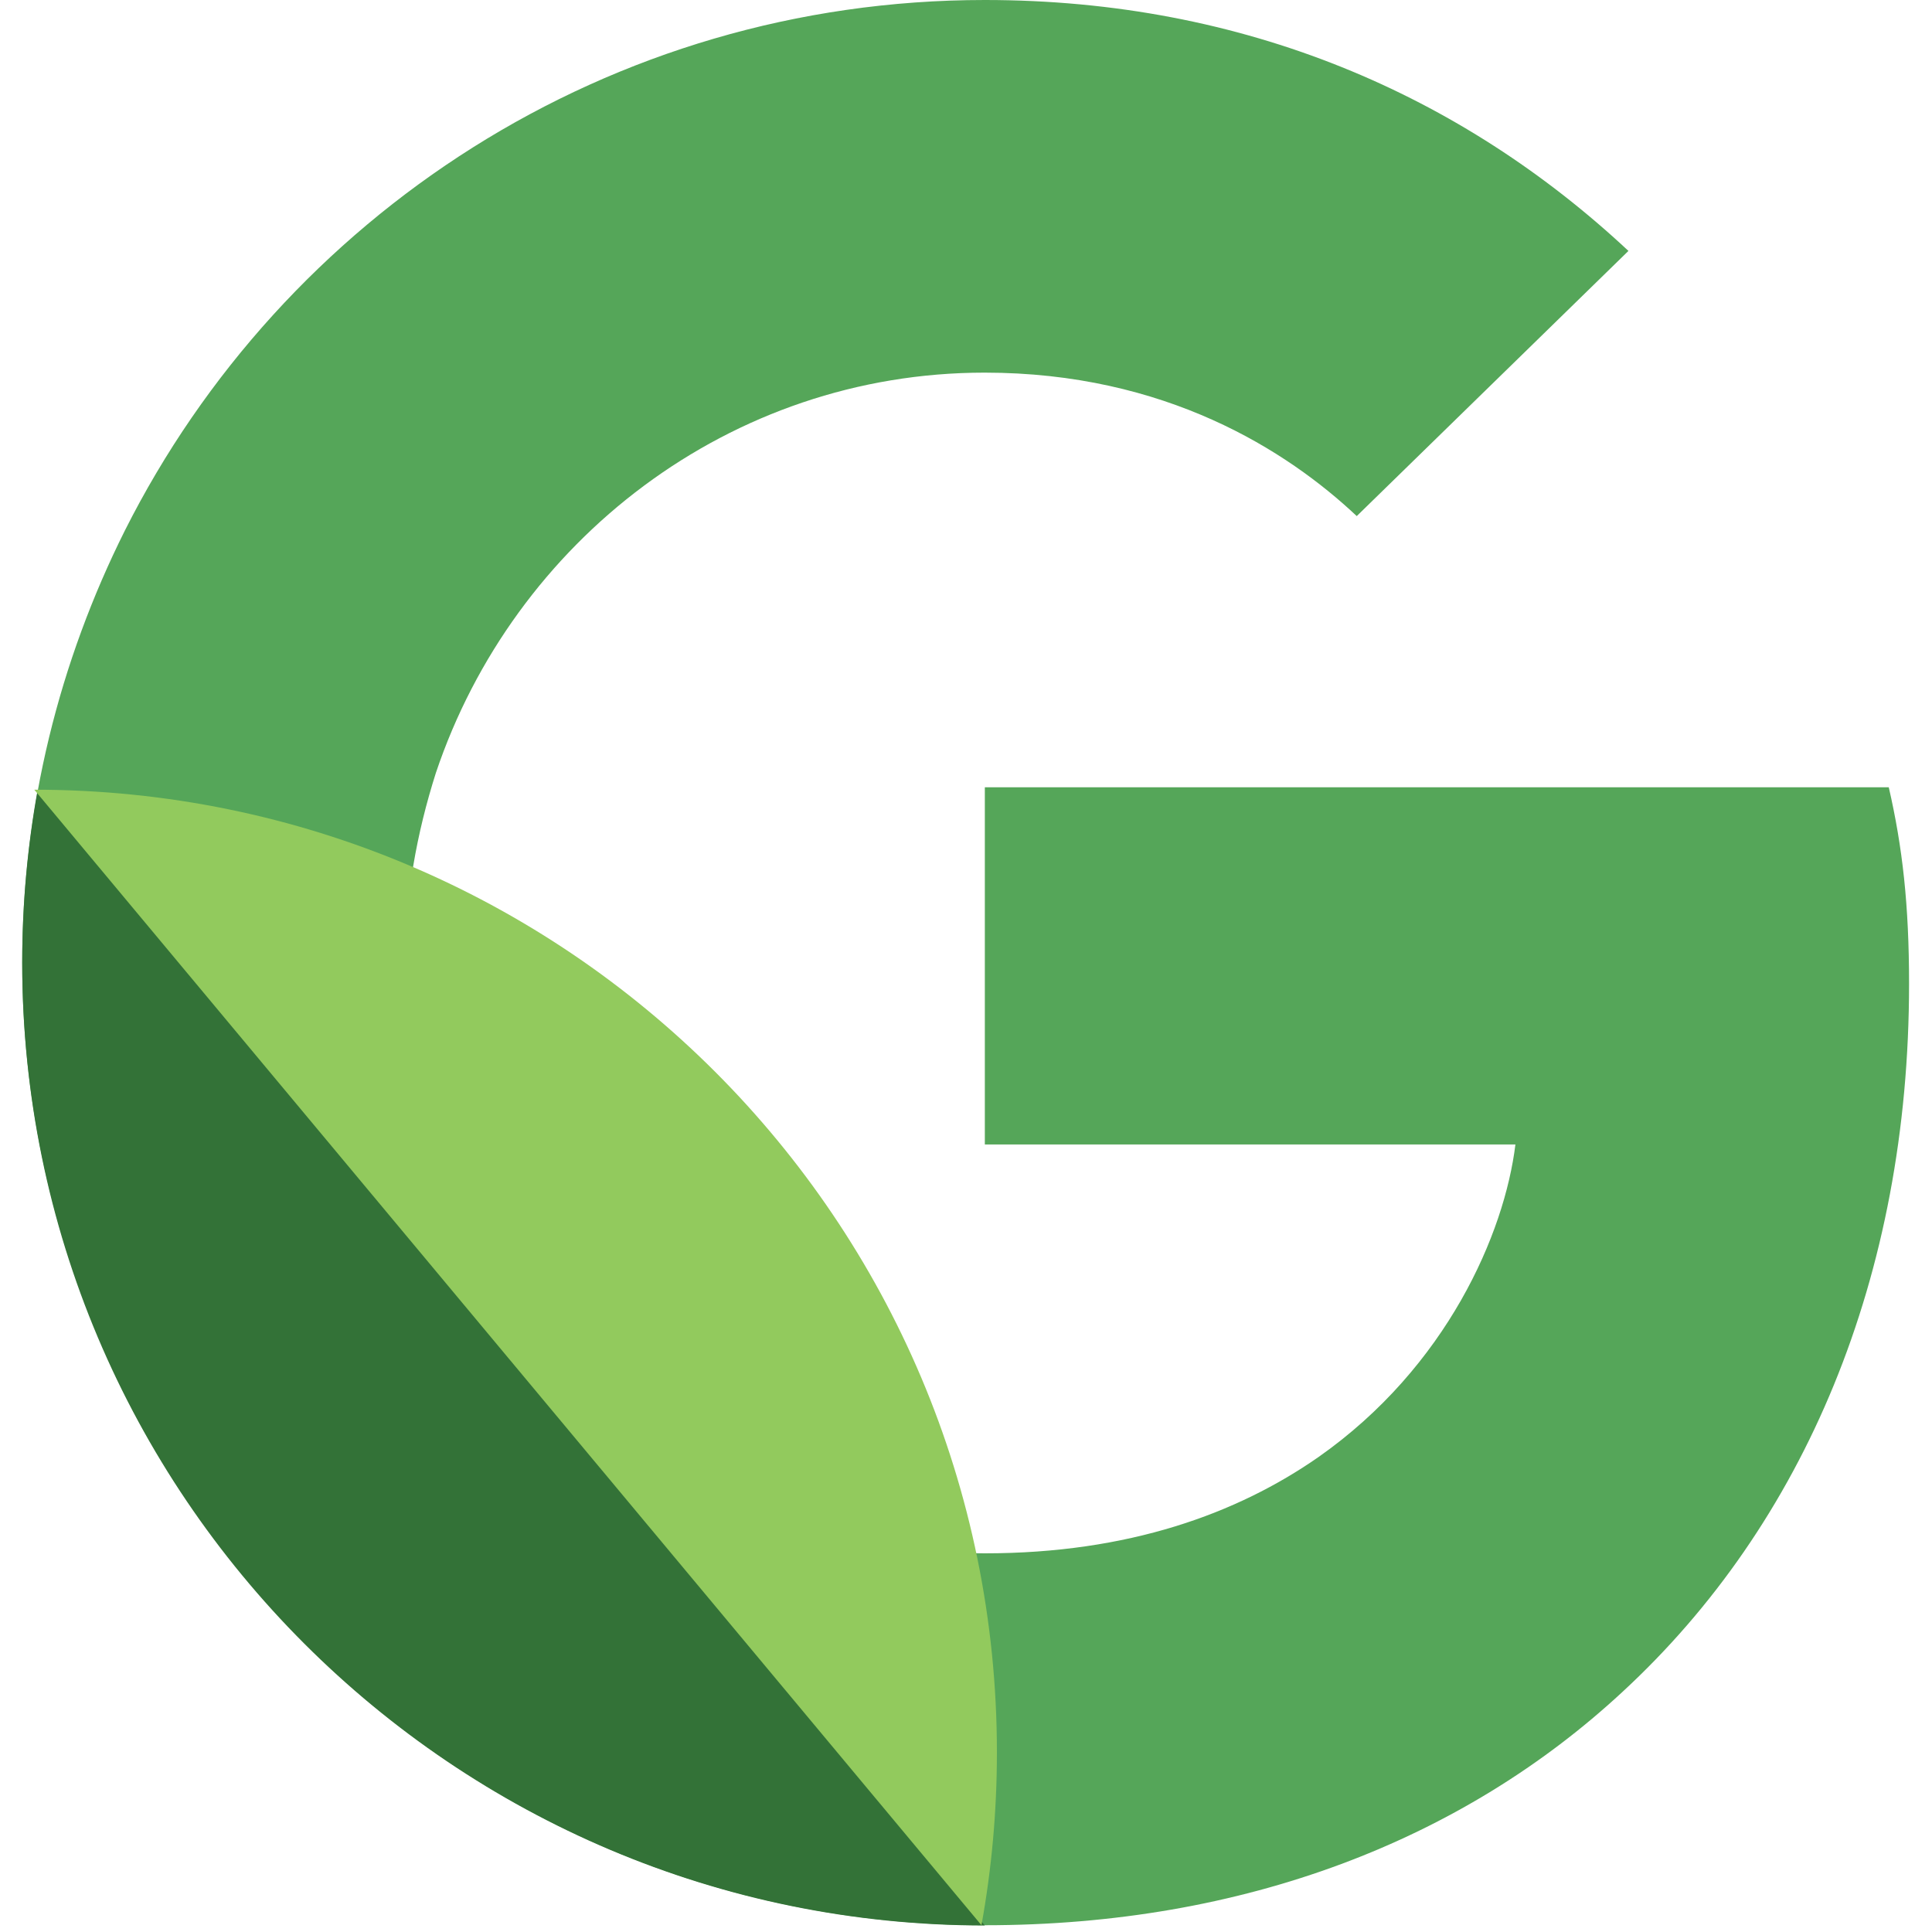
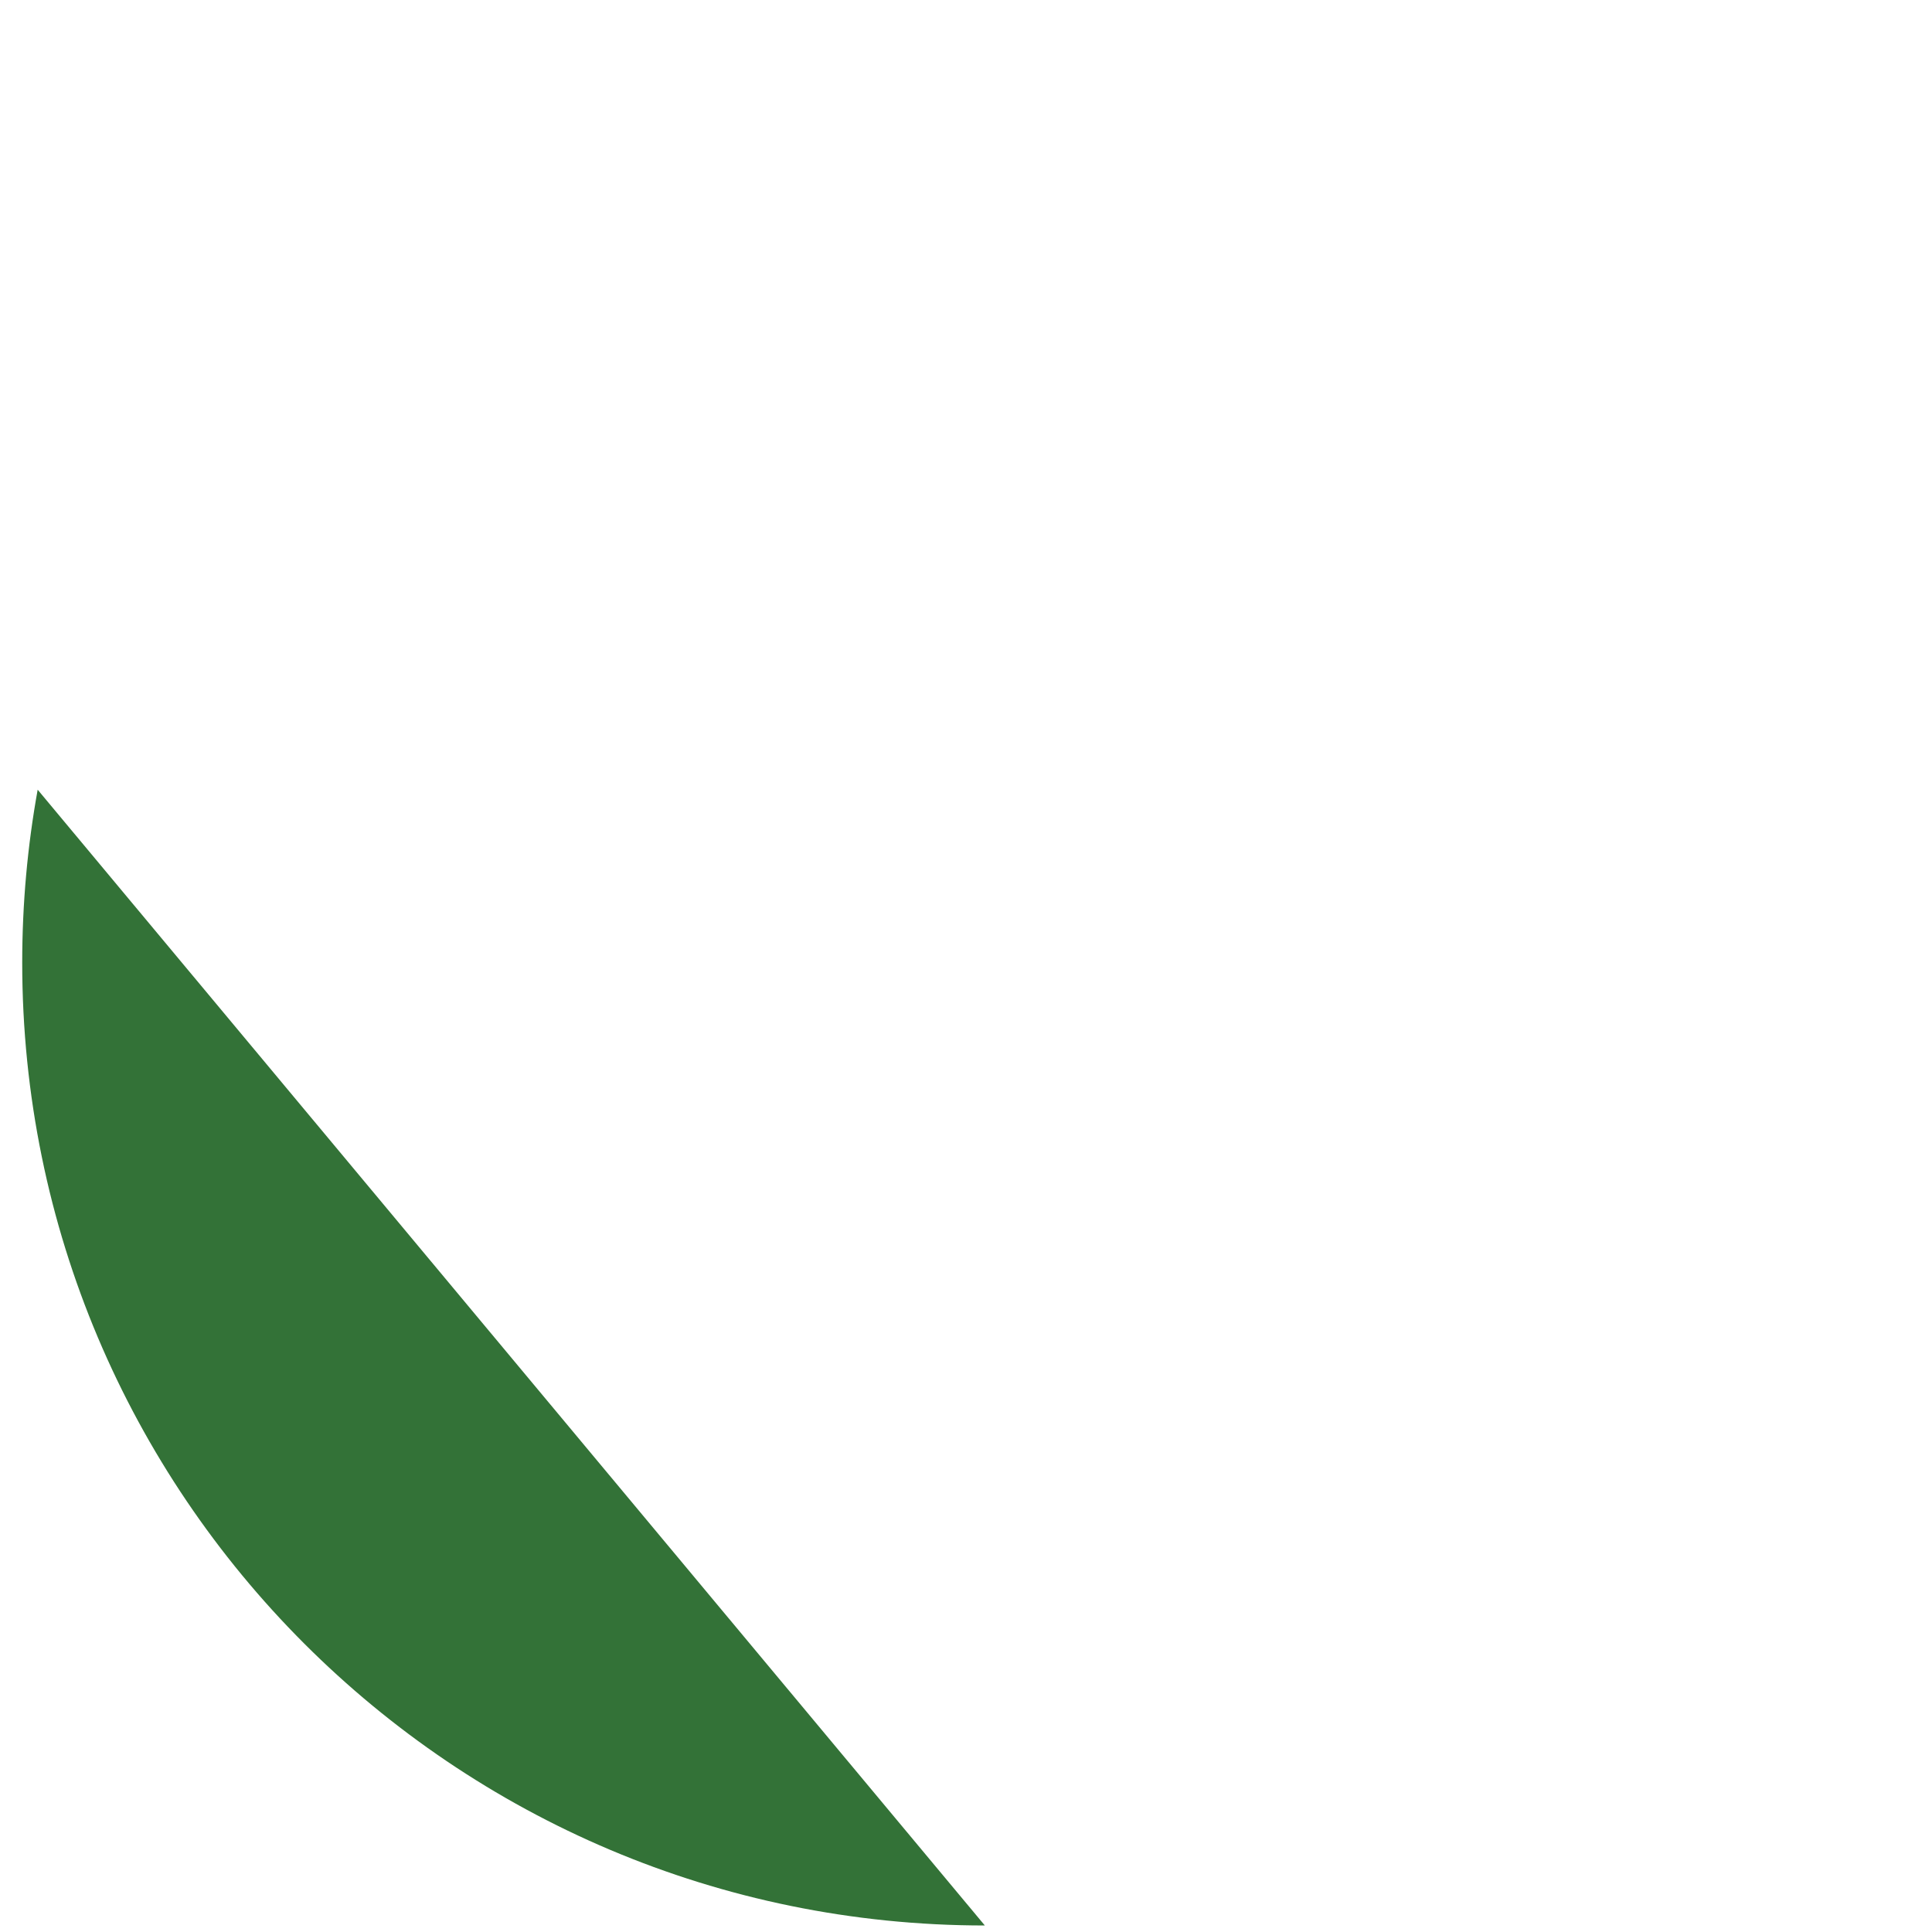
<svg xmlns="http://www.w3.org/2000/svg" id="Layer_1" x="0px" y="0px" viewBox="0 0 800 800" style="enable-background:new 0 0 800 800;" xml:space="preserve">
  <style type="text/css">	.st0{fill:#55A659;}	.st1{fill:#337237;}	.st2{fill:#92CA5D;}</style>
-   <path class="st0" d="M782.1,326H407.8v147.9h219.7C623,510.7,599.1,566,546,603.3v0c-33.7,23.5-78.8,39.9-138.2,39.9  c-105.4,0-194.9-69.5-226.8-165.6v0c-8.4-24.8-13.3-51.4-13.3-78.8c0-27.5,4.9-54,12.8-78.8c32.3-96.1,121.8-165.7,227.2-165.7  c74.9,0,125.3,32.3,154.1,59.4l112.5-109.8C605.3,39.4,515.4,0,407.8,0C251.9,0,117.2,89.5,51.7,219.7c-27,54-42.5,114.7-42.5,178.9  s15.5,124.9,42.5,178.9l0,0v0c65.6,130.2,200.2,219.7,356.1,219.7c107.6,0,198-35.4,264-96.6l0,0h0  c75.3-69.5,118.7-171.9,118.7-293.2C790.5,374.7,787.8,350.8,782.1,326z" />
  <path class="st1" d="M407.8,797.3C187.6,797.3,9.2,618.8,9.2,398.6c0-24.5,2.2-48.4,6.4-71.6" />
-   <path class="st2" d="M14.2,327c220.2,0,398.6,178.5,398.6,398.6c0,24.5-2.2,48.4-6.4,71.6" />
</svg>